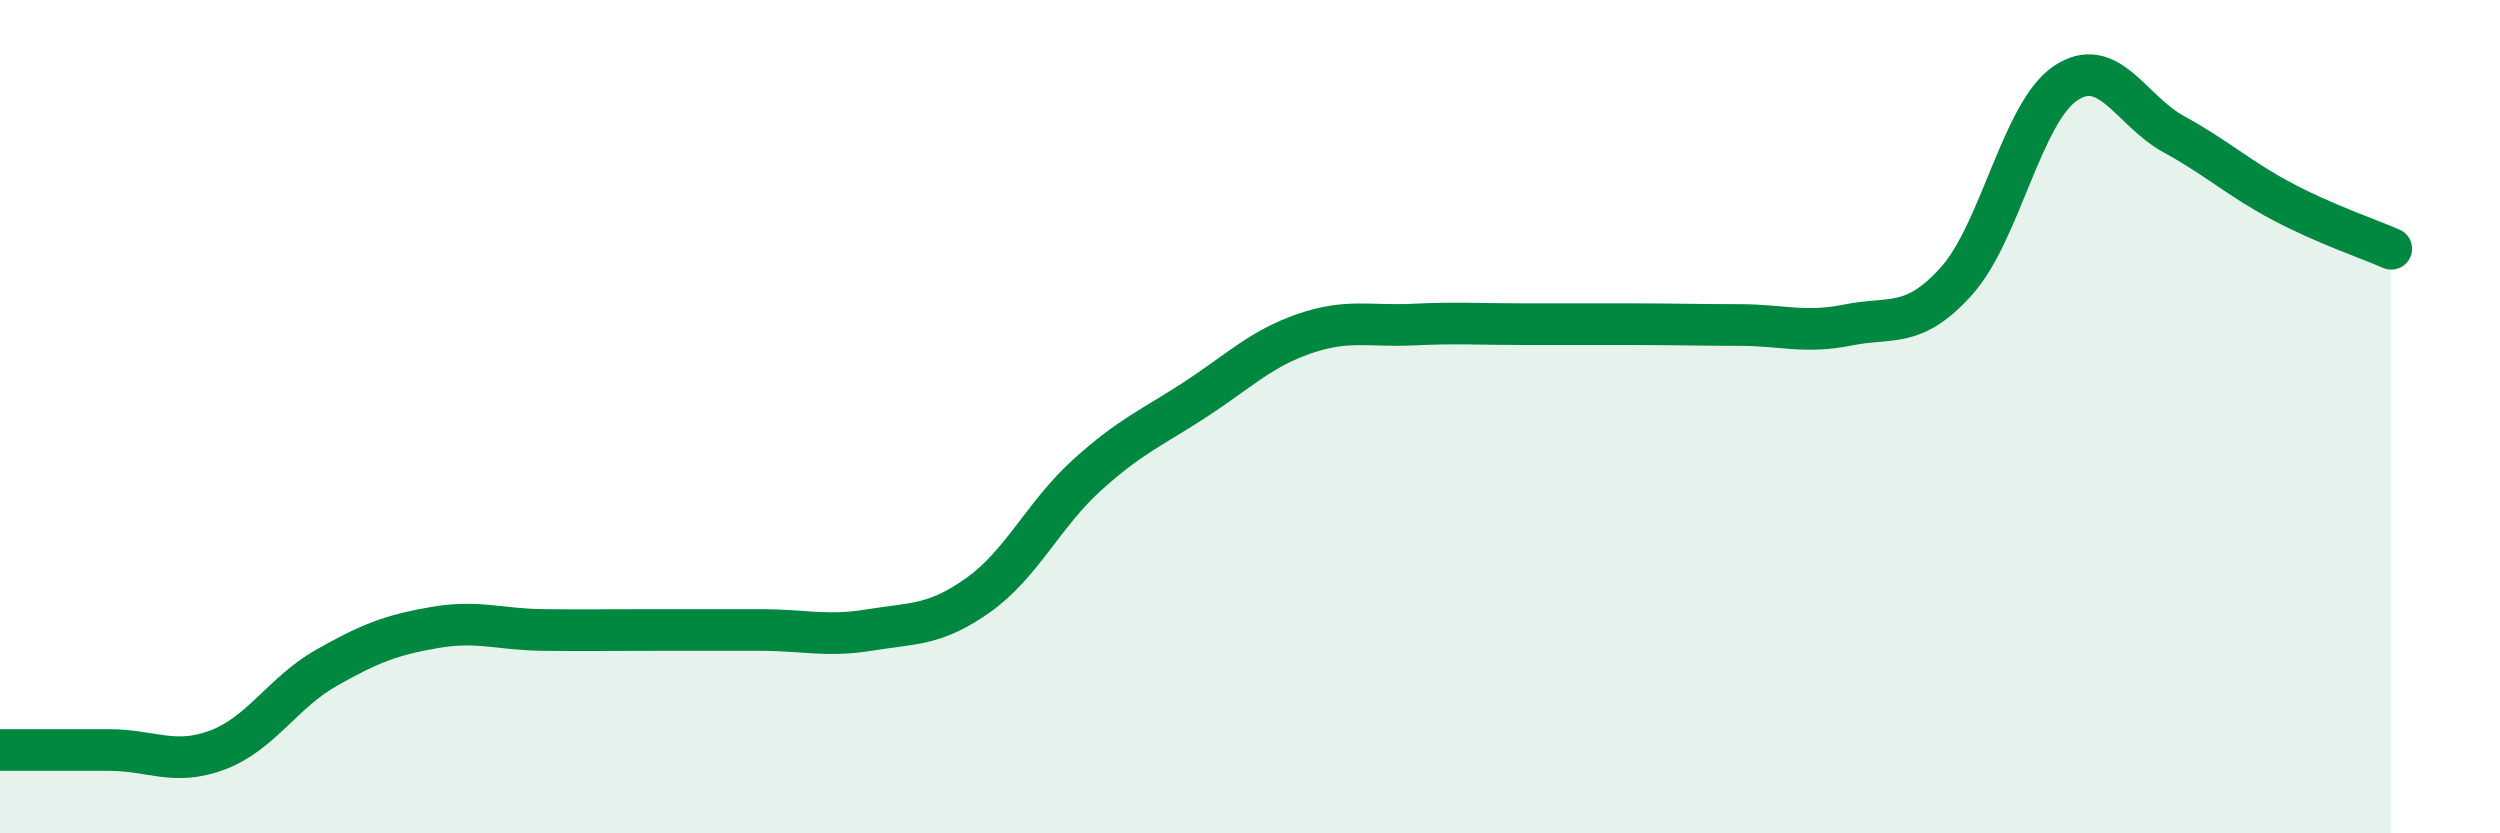
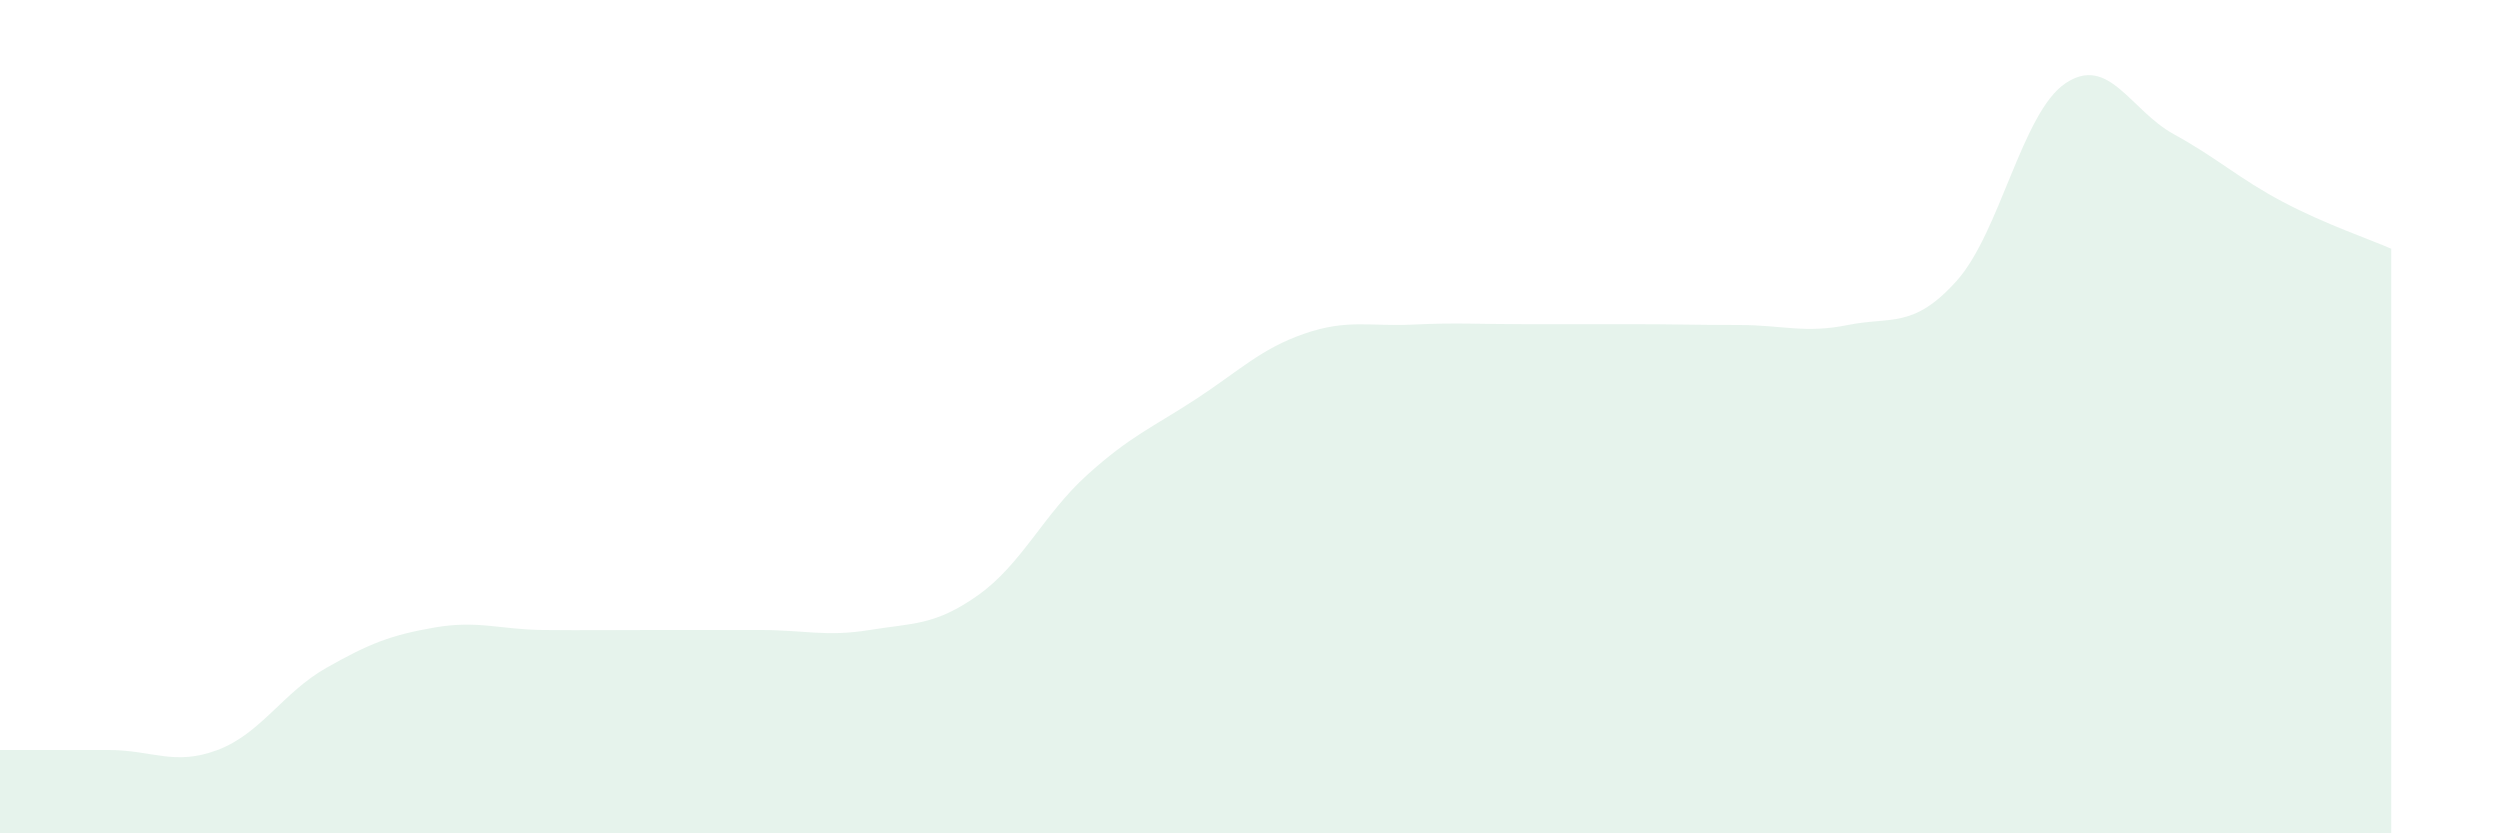
<svg xmlns="http://www.w3.org/2000/svg" width="60" height="20" viewBox="0 0 60 20">
  <path d="M 0,18 C 0.52,18 1.57,18 2.61,18 C 3.65,18 4.18,18.39 5.22,18 C 6.26,17.61 6.79,16.62 7.83,16.03 C 8.87,15.44 9.39,15.24 10.43,15.06 C 11.47,14.88 12,15.11 13.04,15.12 C 14.08,15.13 14.61,15.12 15.65,15.12 C 16.69,15.12 17.22,15.12 18.26,15.12 C 19.3,15.12 19.83,15.29 20.87,15.12 C 21.91,14.95 22.44,15.02 23.48,14.28 C 24.52,13.54 25.05,12.34 26.09,11.4 C 27.13,10.46 27.66,10.26 28.7,9.58 C 29.74,8.9 30.26,8.37 31.3,8.01 C 32.34,7.65 32.87,7.84 33.91,7.79 C 34.95,7.74 35.48,7.78 36.52,7.78 C 37.56,7.78 38.09,7.78 39.13,7.78 C 40.17,7.78 40.7,7.8 41.74,7.8 C 42.78,7.8 43.31,8.01 44.35,7.8 C 45.39,7.59 45.92,7.9 46.96,6.74 C 48,5.58 48.53,2.7 49.57,2 C 50.61,1.3 51.13,2.65 52.17,3.22 C 53.21,3.79 53.74,4.29 54.78,4.84 C 55.82,5.39 56.87,5.74 57.39,5.97L57.39 20L0 20Z" fill="#008740" opacity="0.1" stroke-linecap="round" stroke-linejoin="round" />
-   <path d="M 0,18 C 0.52,18 1.57,18 2.61,18 C 3.65,18 4.18,18.39 5.22,18 C 6.26,17.61 6.79,16.62 7.83,16.03 C 8.87,15.44 9.39,15.24 10.43,15.06 C 11.47,14.88 12,15.11 13.04,15.12 C 14.08,15.13 14.61,15.12 15.65,15.12 C 16.69,15.12 17.22,15.12 18.26,15.12 C 19.3,15.12 19.83,15.29 20.87,15.12 C 21.91,14.95 22.44,15.02 23.48,14.28 C 24.52,13.54 25.05,12.34 26.09,11.4 C 27.13,10.46 27.66,10.26 28.7,9.58 C 29.74,8.9 30.26,8.37 31.3,8.01 C 32.34,7.65 32.87,7.84 33.91,7.79 C 34.95,7.74 35.48,7.78 36.52,7.78 C 37.56,7.78 38.09,7.78 39.13,7.78 C 40.17,7.78 40.7,7.8 41.74,7.8 C 42.78,7.8 43.31,8.01 44.35,7.8 C 45.39,7.59 45.92,7.9 46.96,6.74 C 48,5.58 48.53,2.7 49.57,2 C 50.61,1.3 51.13,2.65 52.17,3.22 C 53.21,3.79 53.74,4.29 54.78,4.84 C 55.82,5.39 56.87,5.74 57.39,5.97" stroke="#008740" stroke-width="1" fill="none" stroke-linecap="round" stroke-linejoin="round" />
</svg>